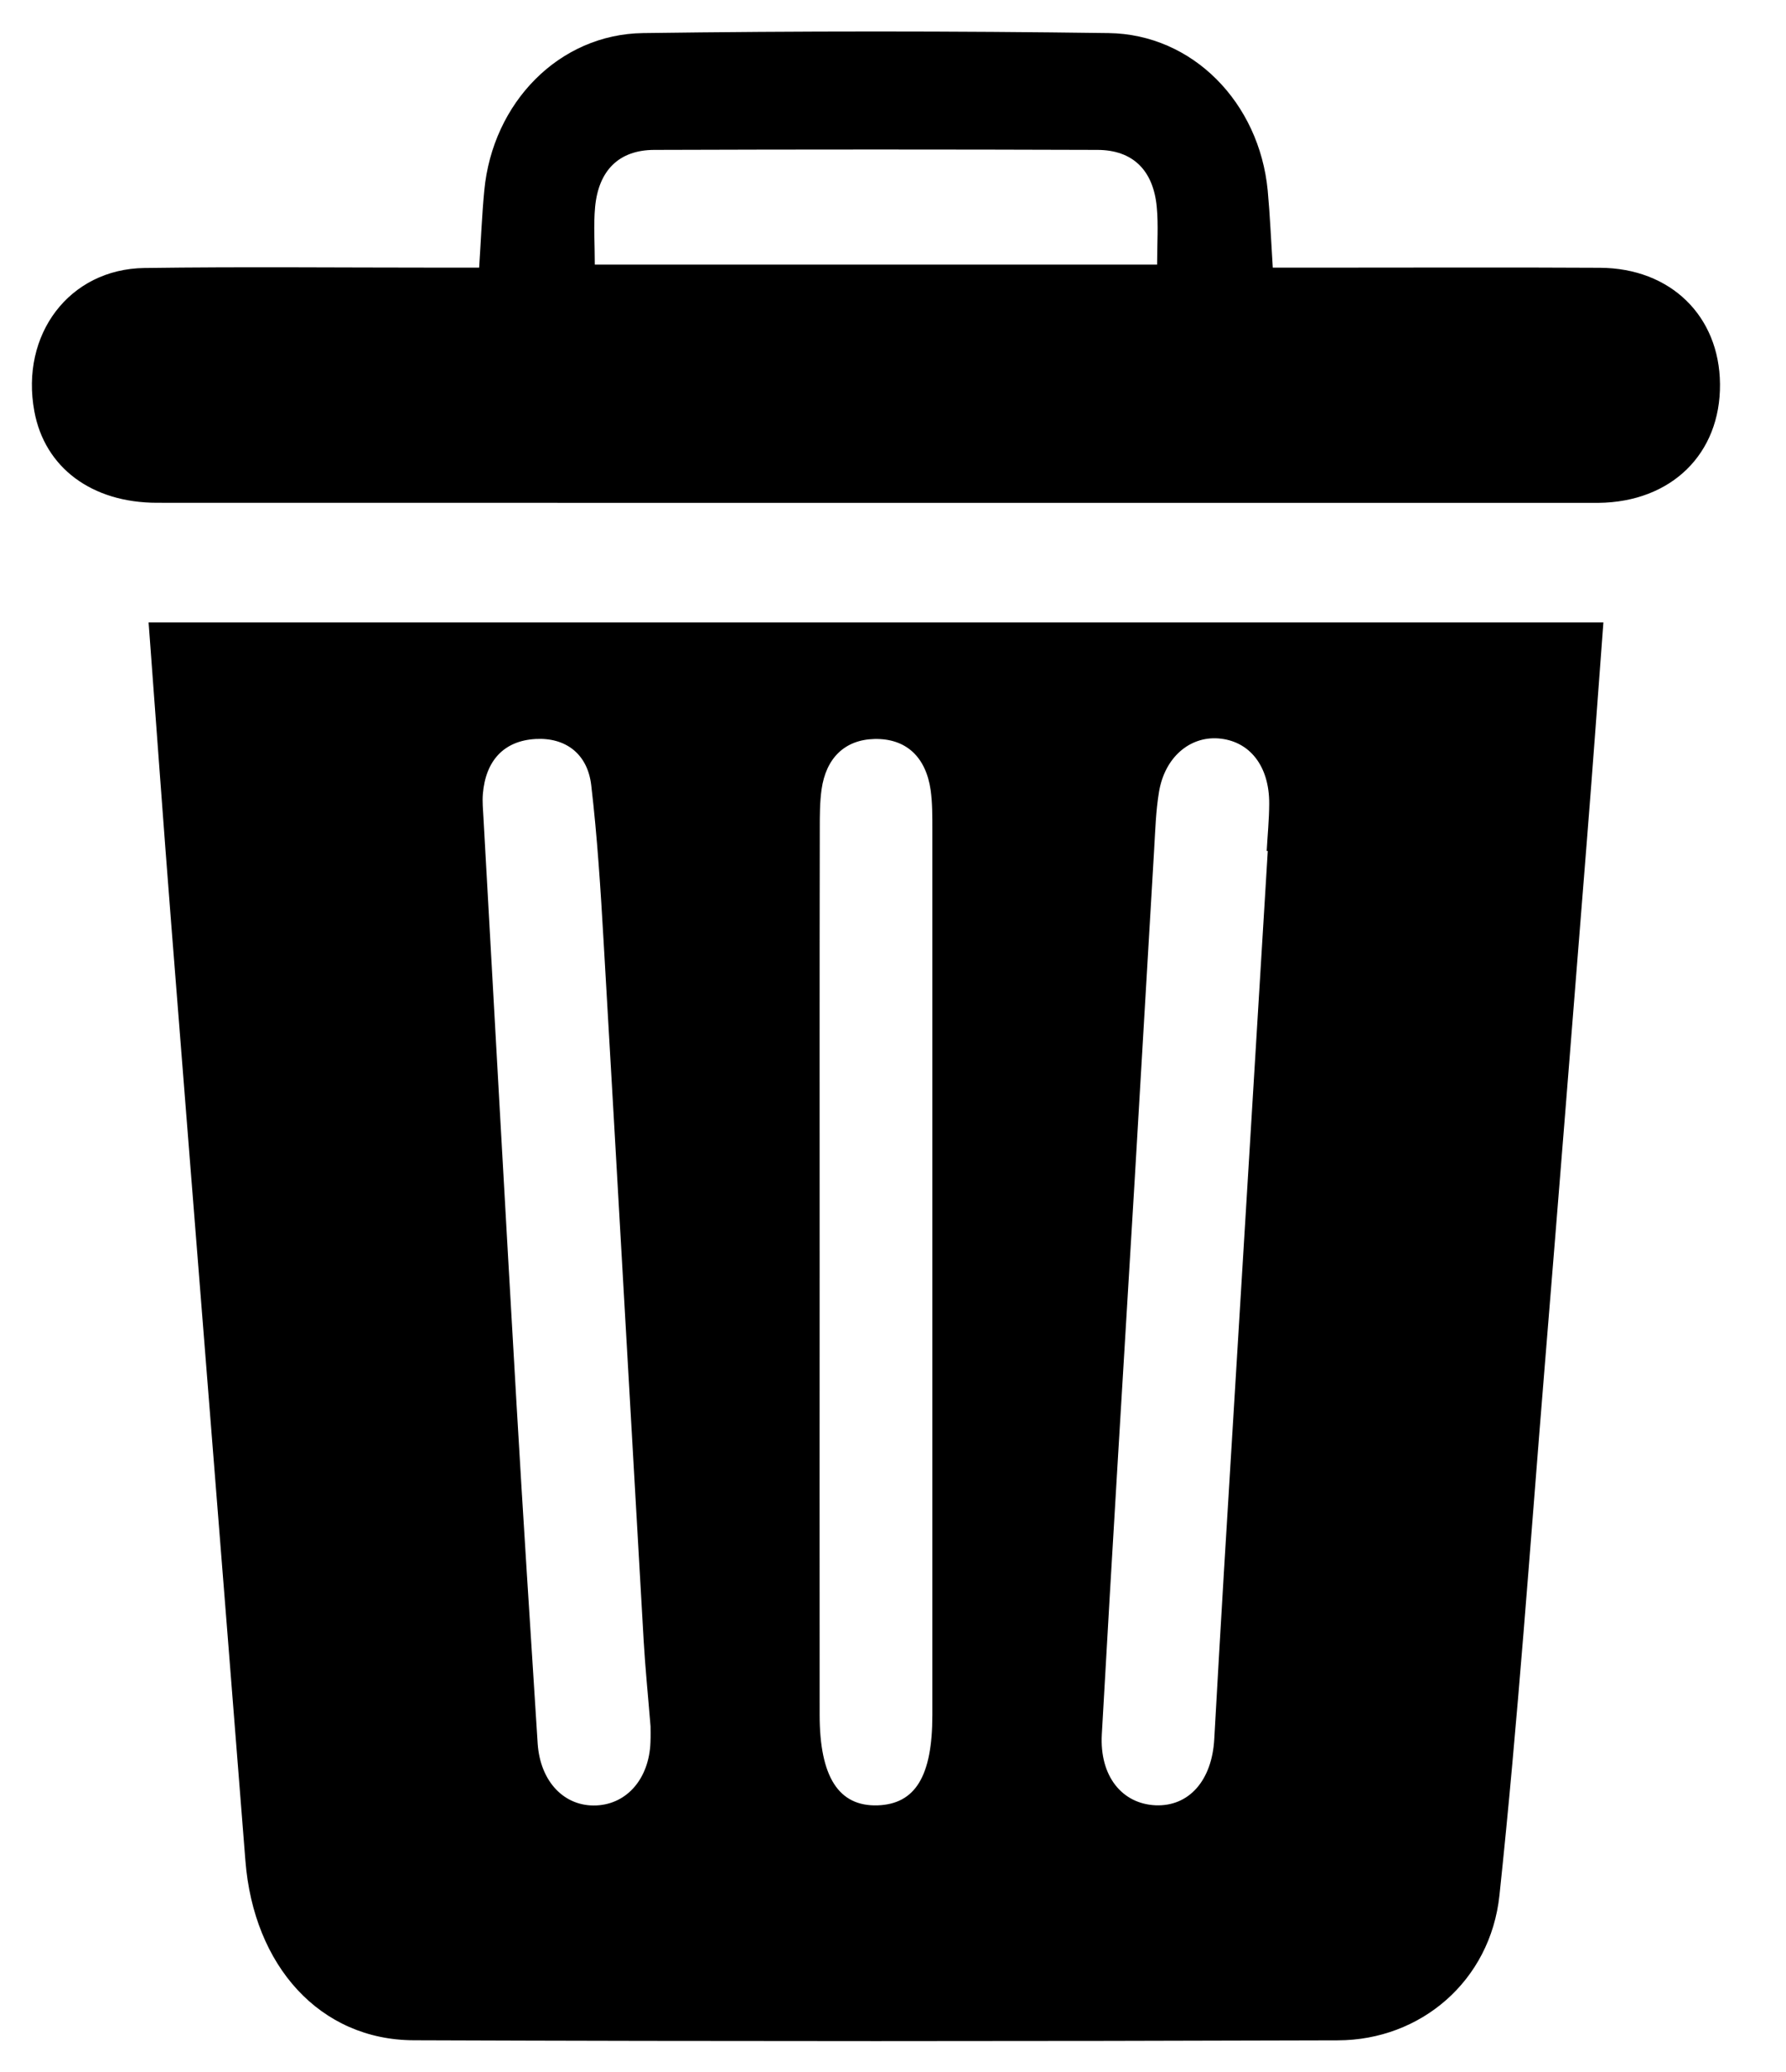
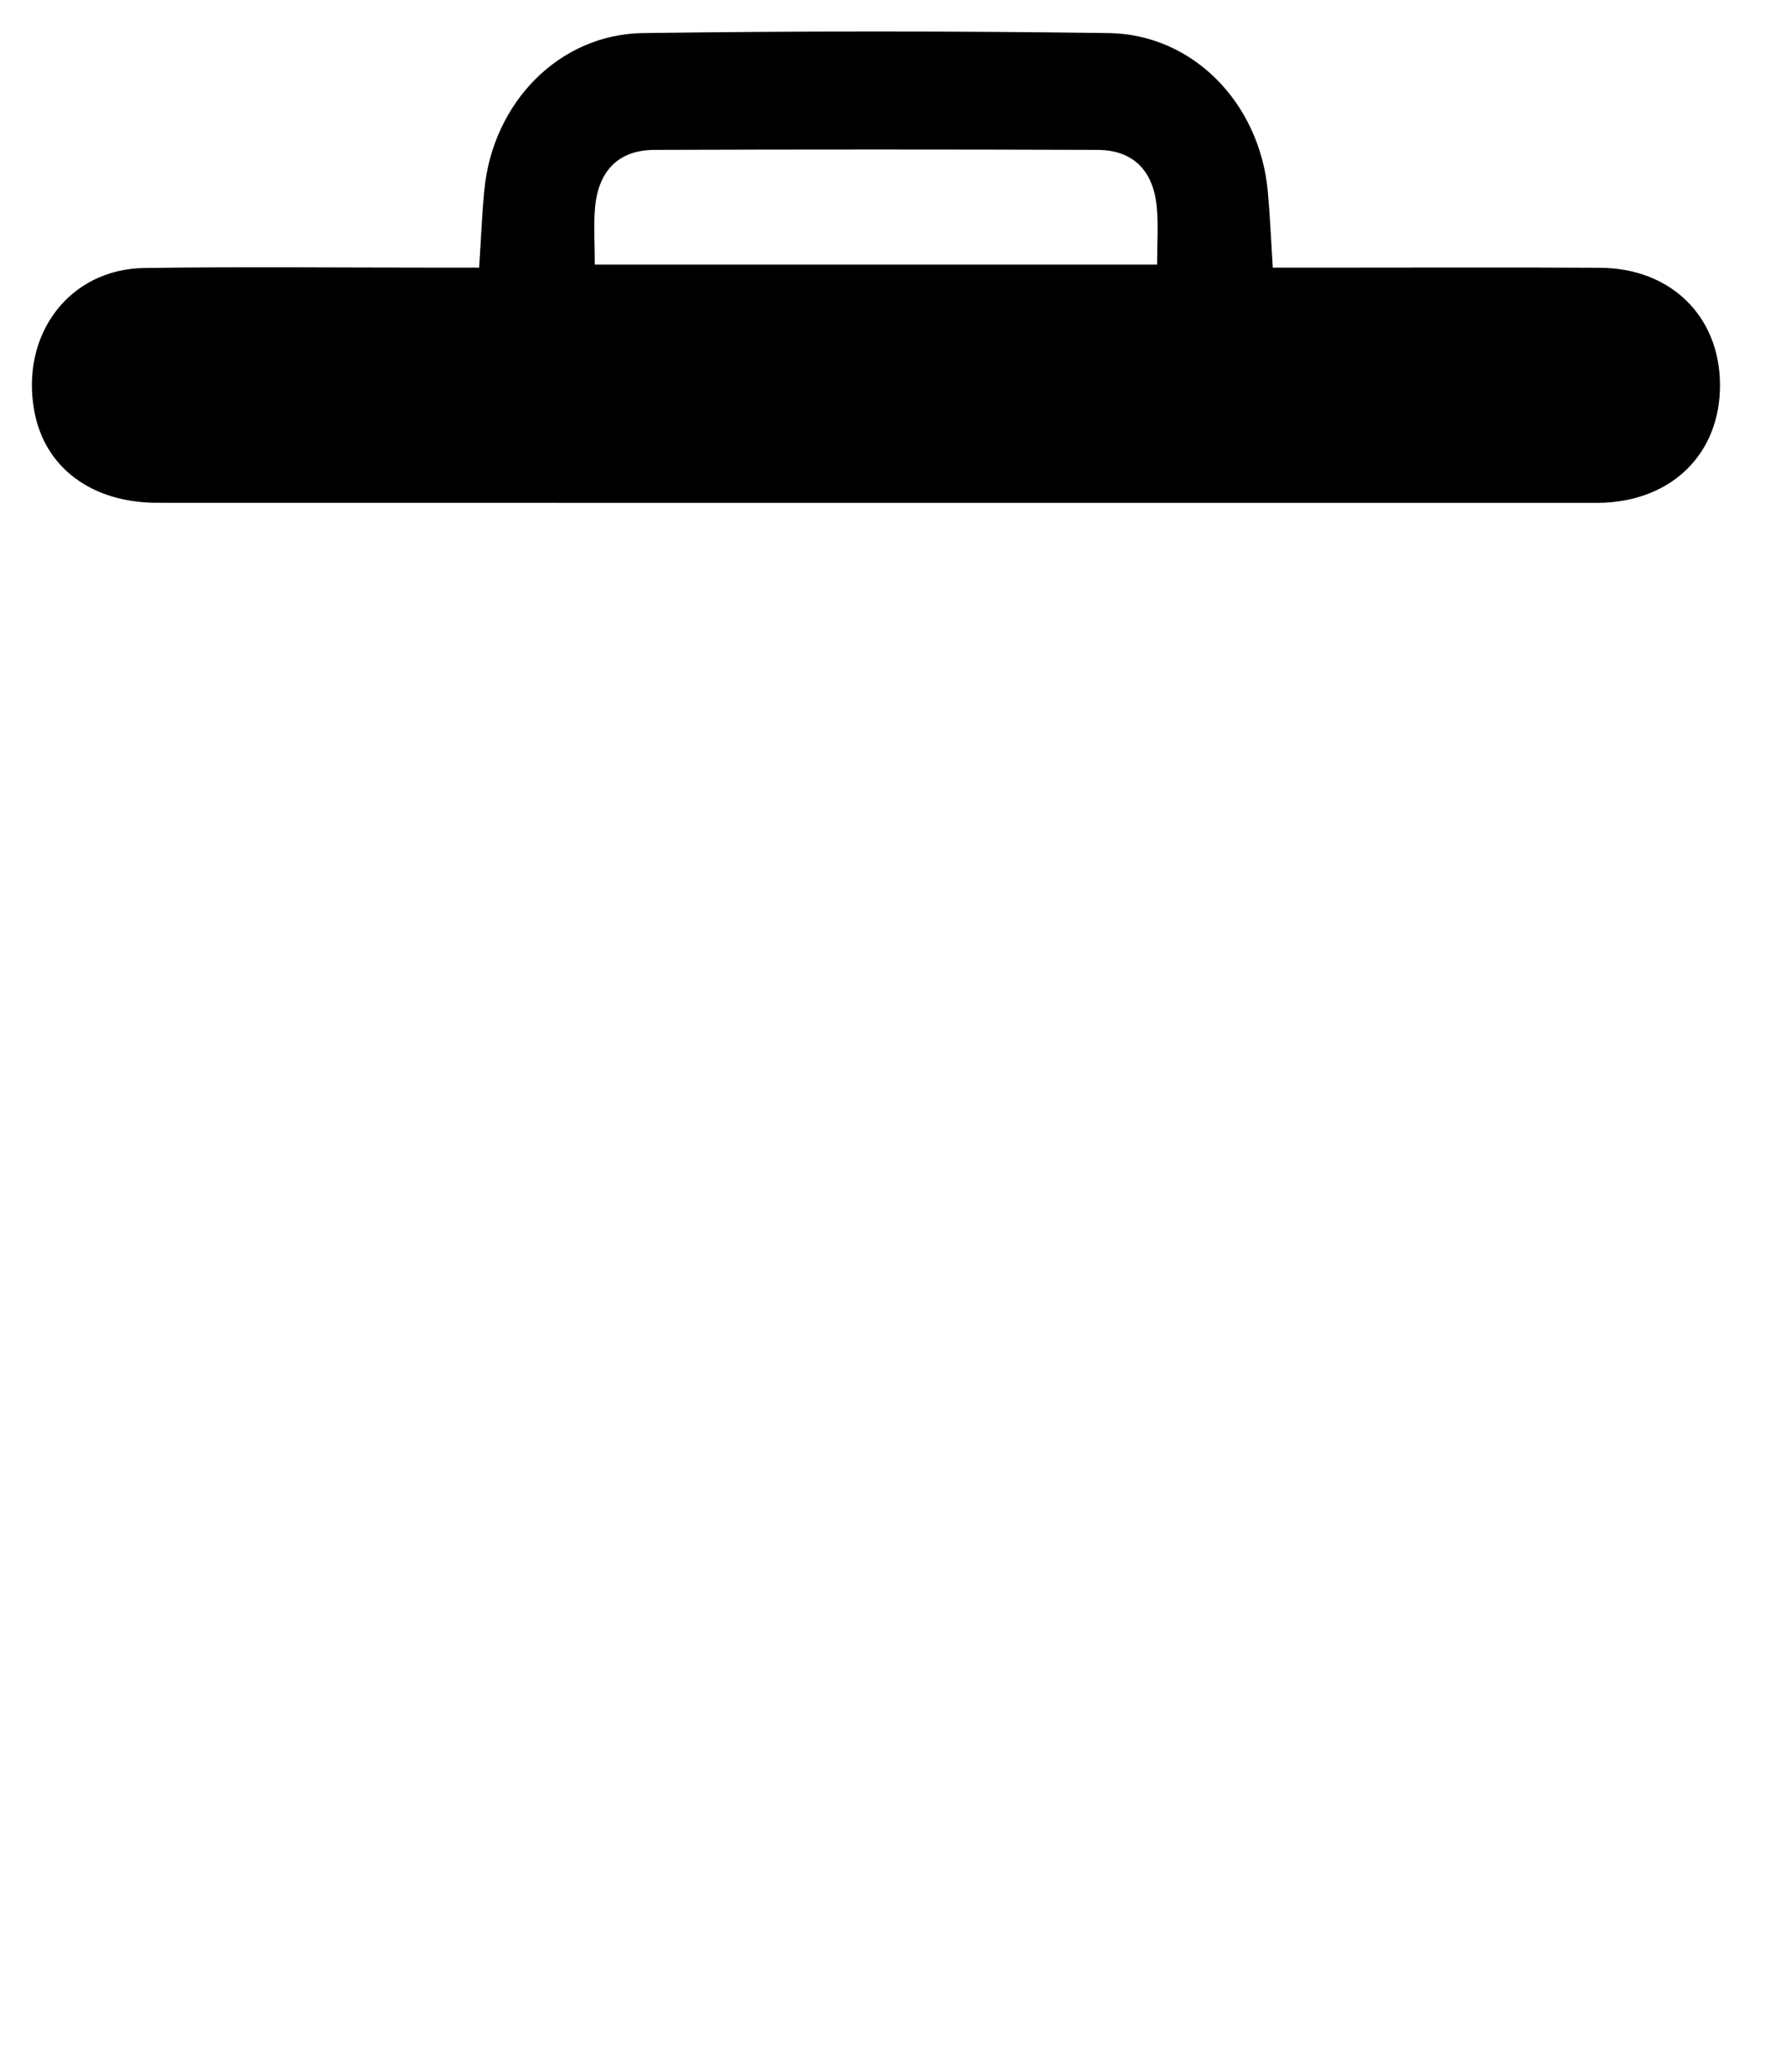
<svg xmlns="http://www.w3.org/2000/svg" width="25" height="29" viewBox="0 0 25 29" fill="none">
-   <path d="M2.08 8.711C8.883 8.711 15.642 8.711 22.444 8.711C22.366 9.75 22.293 10.764 22.212 11.776C22.017 14.236 21.821 16.696 21.62 19.155C21.419 21.613 21.249 24.075 20.989 26.527C20.861 27.73 19.883 28.554 18.728 28.557C14.416 28.571 10.104 28.572 5.793 28.556C4.48 28.552 3.55 27.518 3.435 26.041C3.091 21.668 2.74 17.295 2.396 12.923C2.287 11.539 2.188 10.153 2.08 8.711ZM11.473 17.743C11.473 19.828 11.471 21.914 11.473 23.998C11.473 24.872 11.741 25.285 12.284 25.268C12.811 25.25 13.051 24.862 13.051 24.005C13.052 19.872 13.052 15.738 13.051 11.605C13.051 11.423 13.052 11.238 13.027 11.058C12.96 10.593 12.682 10.333 12.24 10.343C11.825 10.353 11.562 10.61 11.5 11.05C11.475 11.23 11.475 11.415 11.475 11.597C11.471 13.647 11.473 15.695 11.473 17.743ZM9.106 24.161C9.071 23.728 9.032 23.346 9.01 22.964C8.822 19.701 8.639 16.436 8.449 13.173C8.407 12.445 8.361 11.715 8.276 10.991C8.225 10.548 7.914 10.32 7.498 10.343C7.057 10.367 6.798 10.642 6.759 11.112C6.75 11.221 6.761 11.33 6.767 11.44C6.92 14.175 7.071 16.91 7.23 19.645C7.322 21.231 7.425 22.815 7.526 24.401C7.561 24.937 7.901 25.291 8.351 25.269C8.781 25.248 9.087 24.889 9.105 24.385C9.109 24.293 9.106 24.201 9.106 24.161ZM17.746 11.911C17.741 11.911 17.736 11.91 17.731 11.91C17.743 11.691 17.765 11.472 17.766 11.252C17.77 10.721 17.491 10.368 17.053 10.335C16.65 10.306 16.305 10.602 16.224 11.08C16.179 11.349 16.171 11.625 16.155 11.898C16.064 13.431 15.974 14.965 15.884 16.498C15.729 19.09 15.568 21.681 15.423 24.274C15.39 24.86 15.707 25.246 16.174 25.267C16.641 25.287 16.965 24.922 16.997 24.34C17.042 23.555 17.085 22.769 17.133 21.985C17.337 18.628 17.542 15.27 17.746 11.911Z" fill="black" />
  <path d="M17.816 3.746C18.097 3.746 18.356 3.746 18.613 3.746C19.875 3.746 21.136 3.741 22.397 3.748C23.384 3.753 24.068 4.422 24.076 5.375C24.085 6.352 23.395 7.027 22.376 7.038C22.358 7.038 22.341 7.038 22.323 7.038C15.615 7.038 8.908 7.039 2.199 7.037C1.283 7.037 0.626 6.544 0.481 5.758C0.281 4.683 0.969 3.765 2.021 3.751C3.387 3.732 4.753 3.746 6.119 3.746C6.308 3.746 6.496 3.746 6.707 3.746C6.733 3.352 6.746 3.007 6.779 2.666C6.895 1.439 7.824 0.478 9.003 0.463C11.174 0.433 13.347 0.433 15.518 0.463C16.697 0.479 17.627 1.439 17.745 2.665C17.777 3.007 17.791 3.352 17.816 3.746ZM8.326 3.703C10.982 3.703 13.58 3.703 16.197 3.703C16.197 3.406 16.216 3.149 16.192 2.897C16.144 2.383 15.857 2.099 15.361 2.098C13.294 2.091 11.227 2.091 9.159 2.098C8.664 2.099 8.378 2.385 8.33 2.899C8.307 3.151 8.326 3.407 8.326 3.703Z" fill="black" />
</svg>